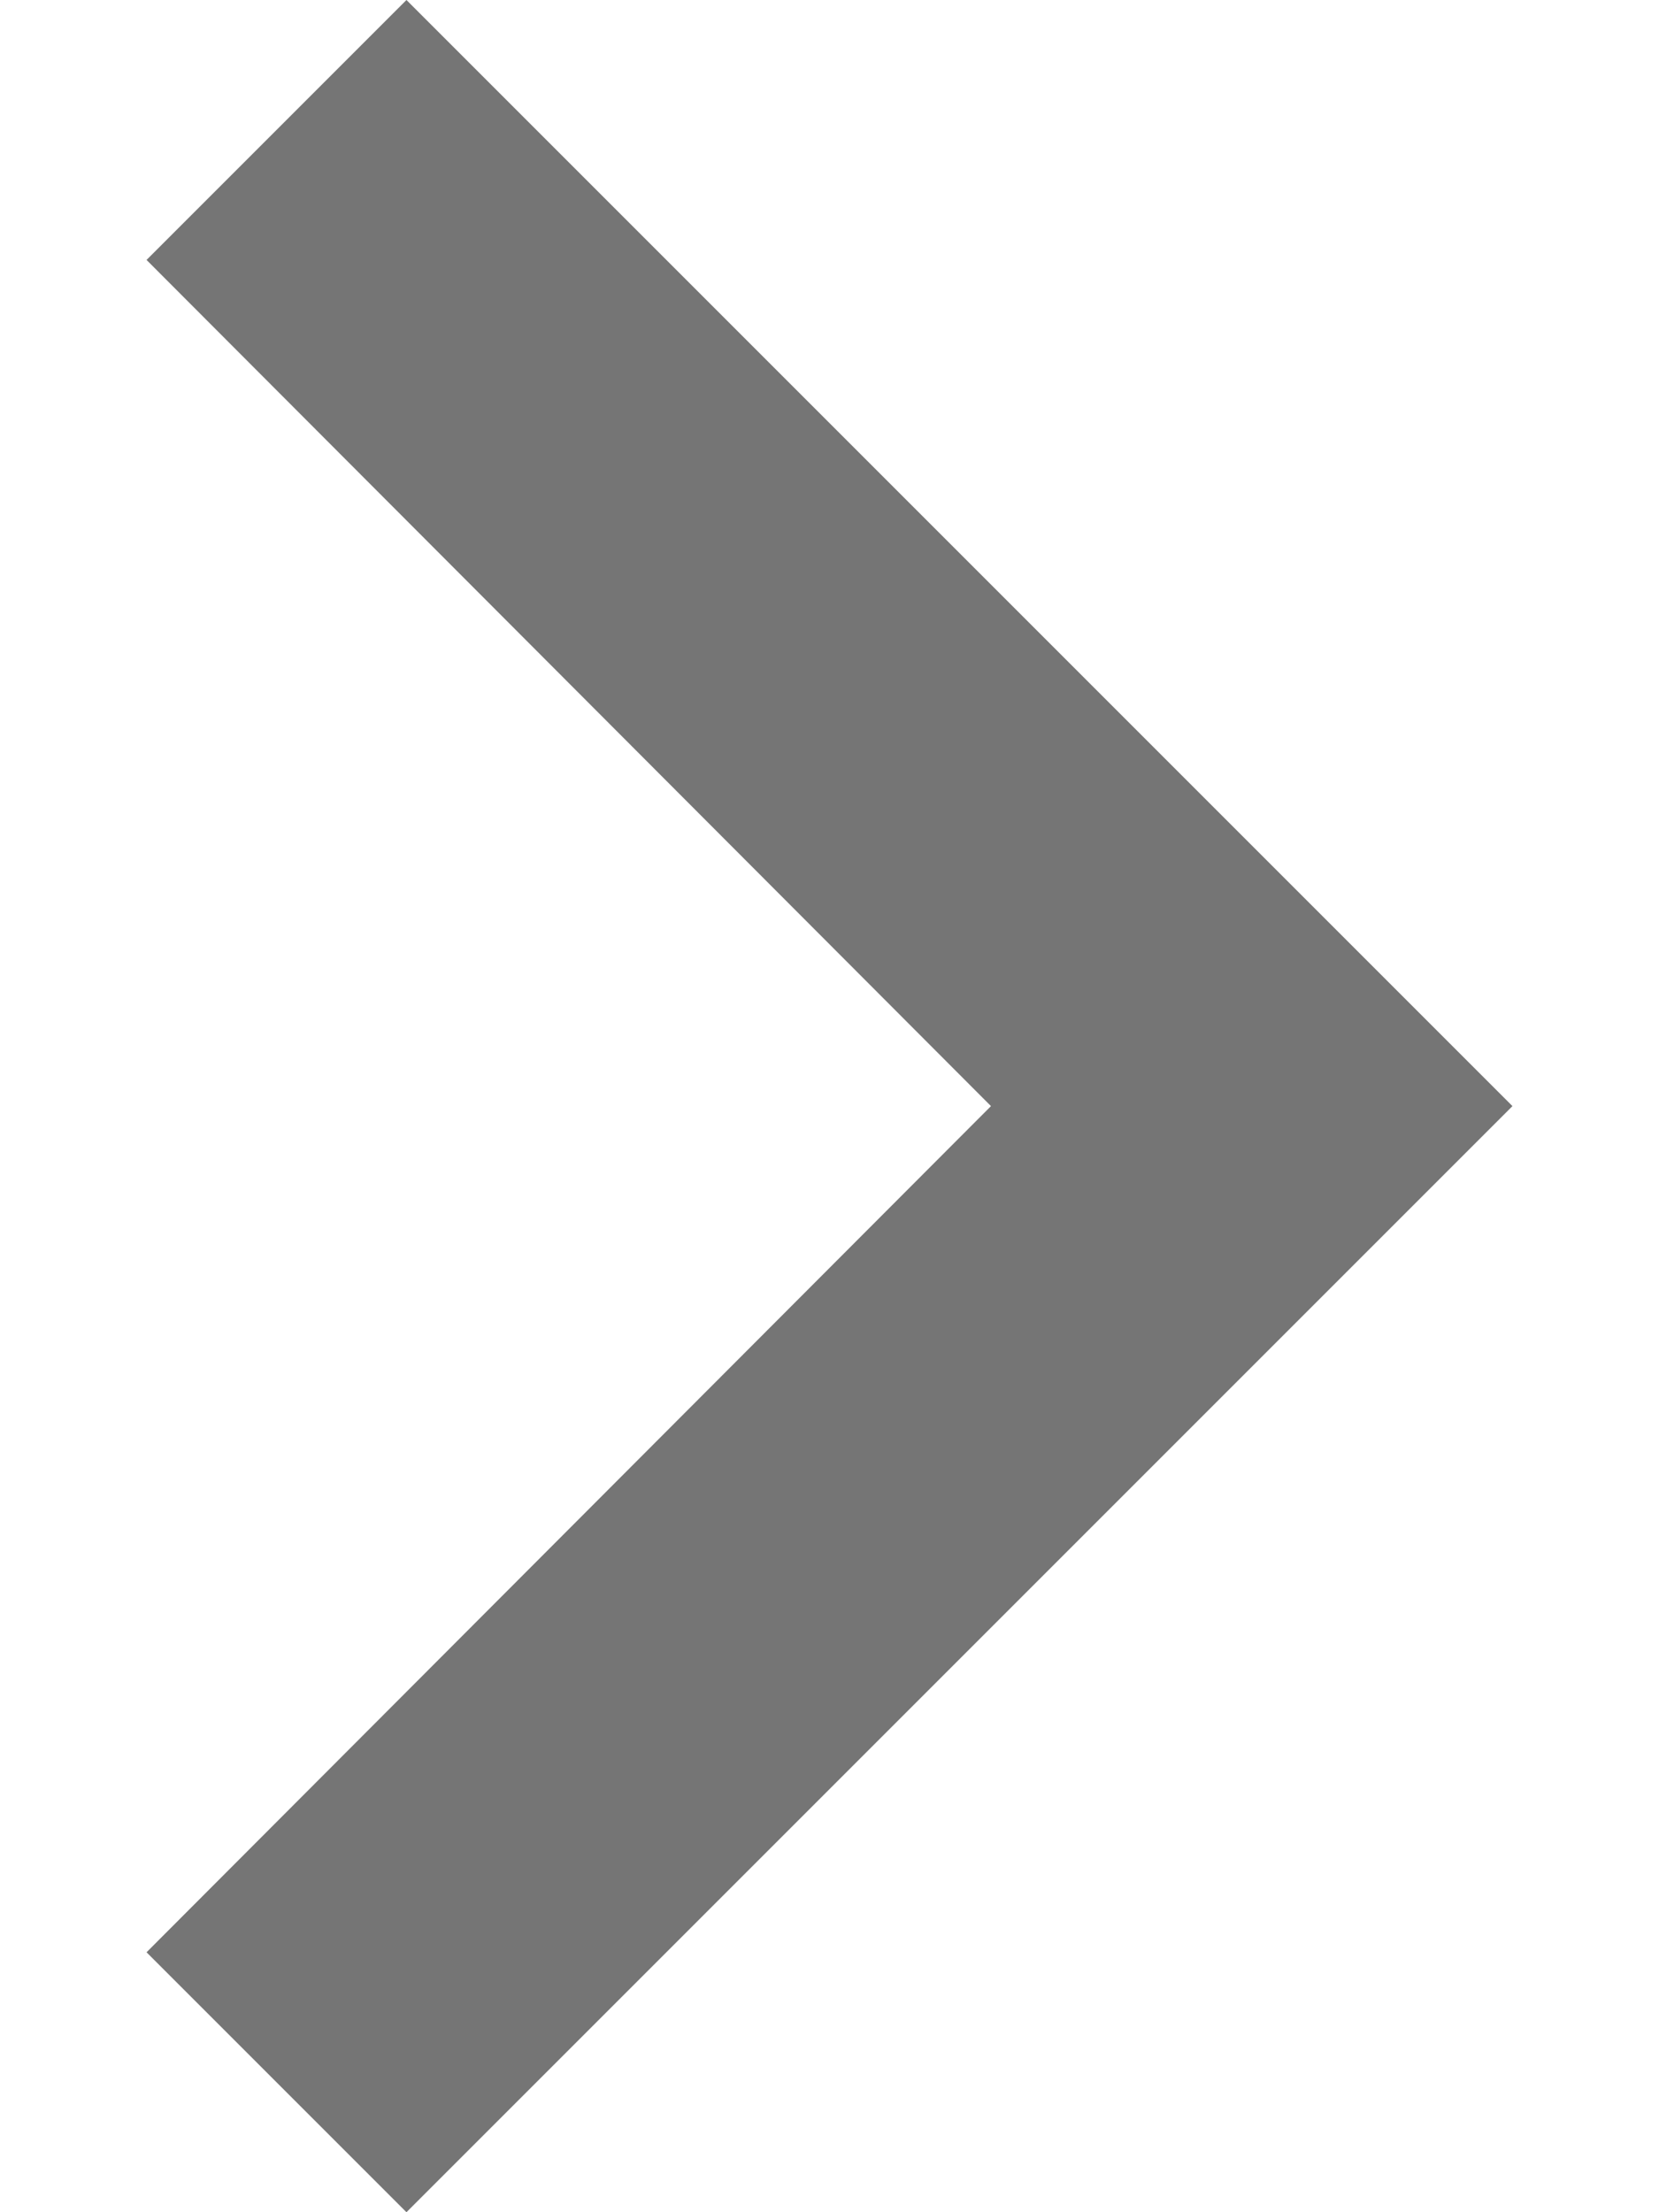
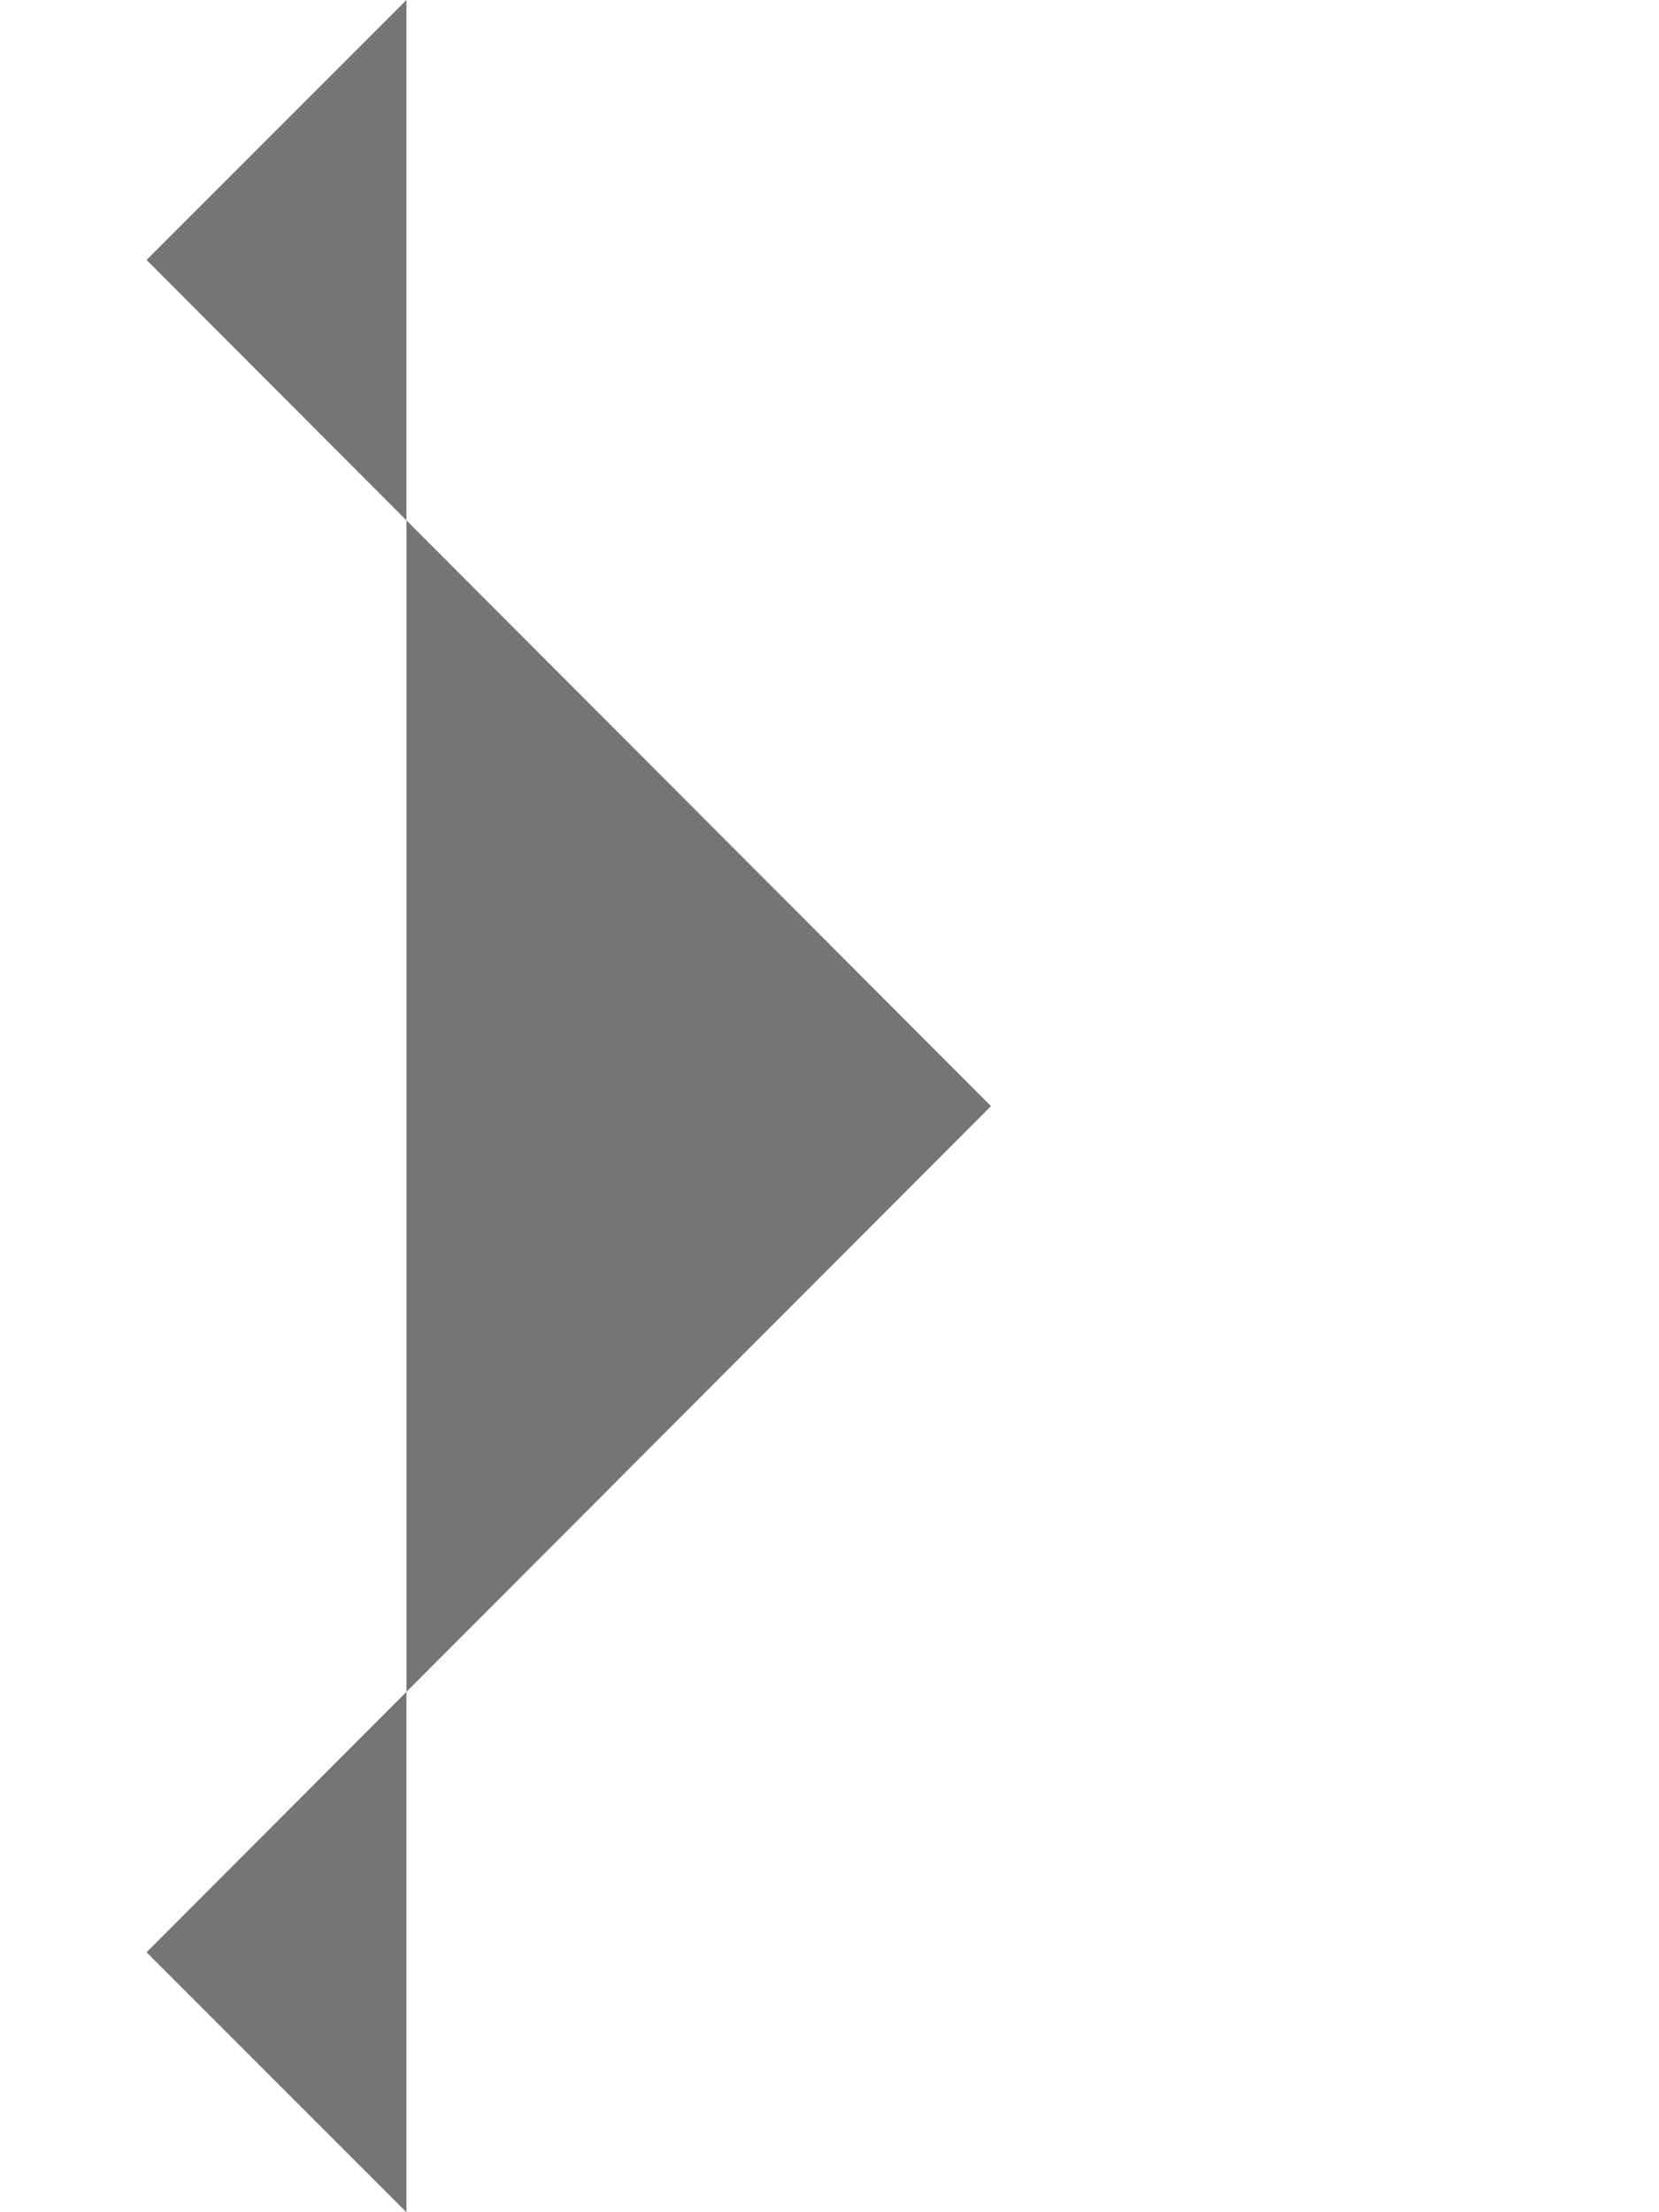
<svg xmlns="http://www.w3.org/2000/svg" width="6" height="8" viewBox="0 0 6 8" fill="none">
-   <path d="M1.47 0L0.53 0.94L3.584 4L0.53 7.06L1.47 8L5.47 4L1.47 0Z" fill="black" fill-opacity="0.54" />
+   <path d="M1.47 0L0.53 0.94L3.584 4L0.53 7.06L1.47 8L1.47 0Z" fill="black" fill-opacity="0.54" />
</svg>